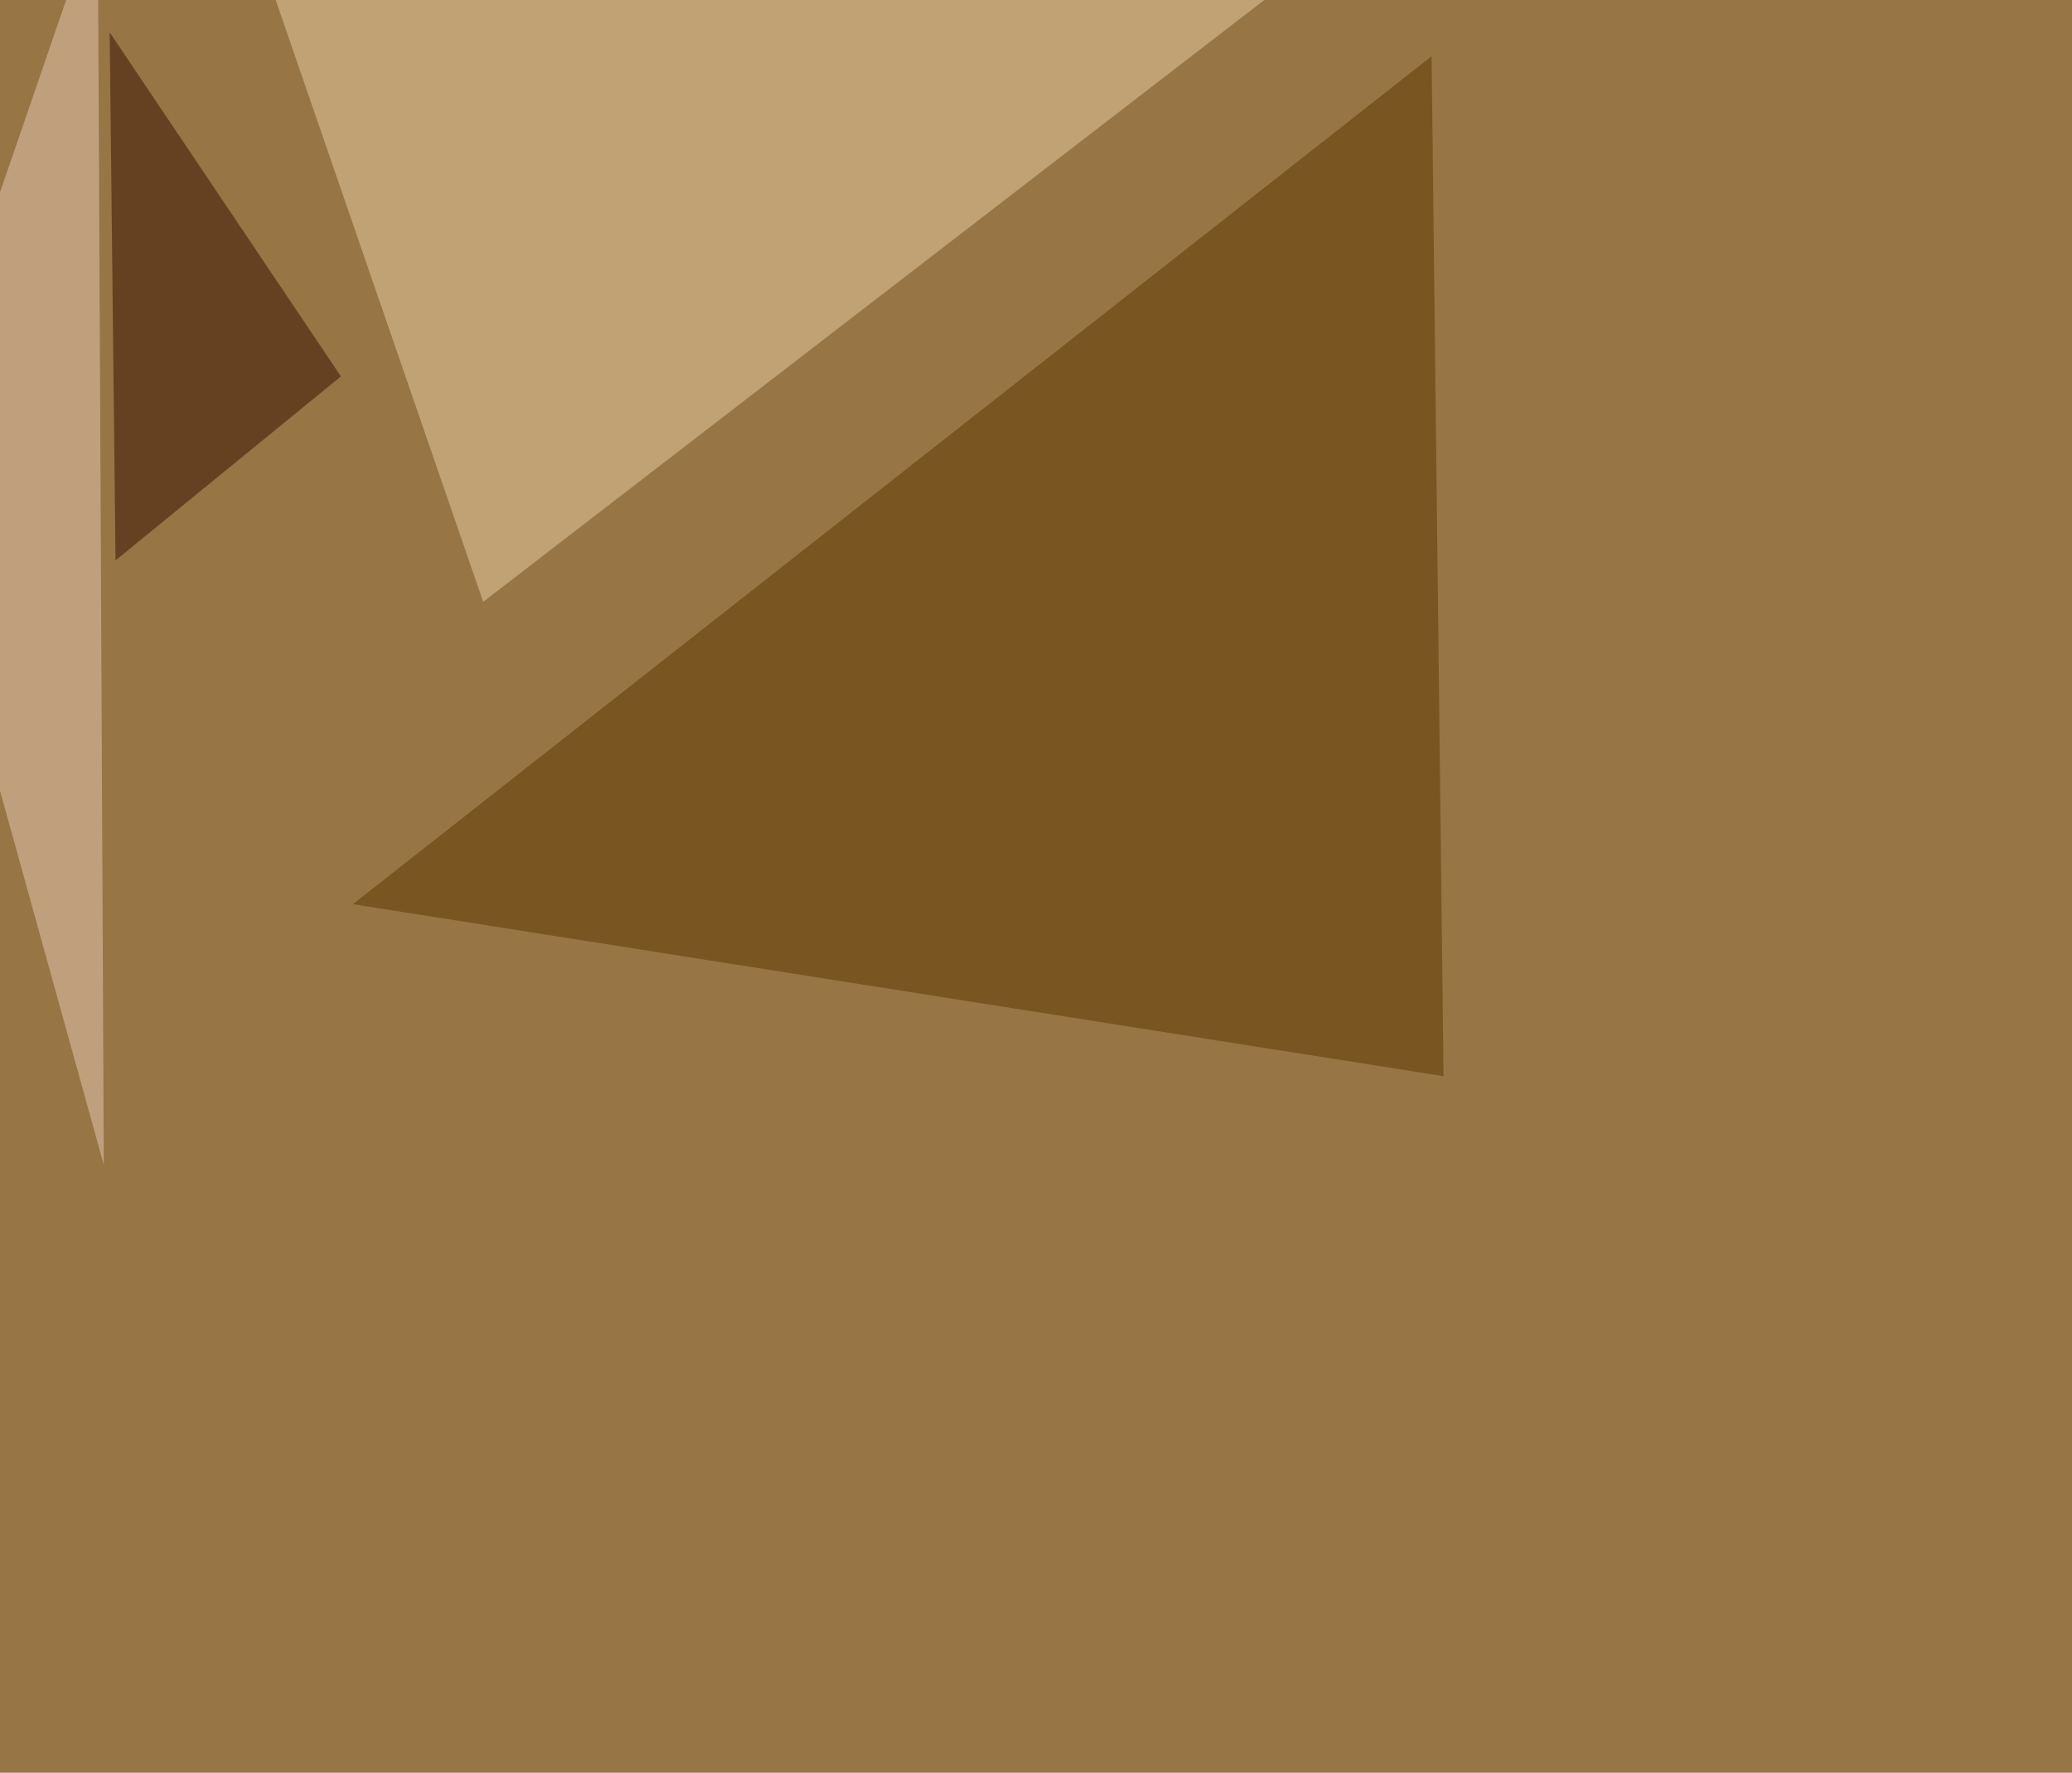
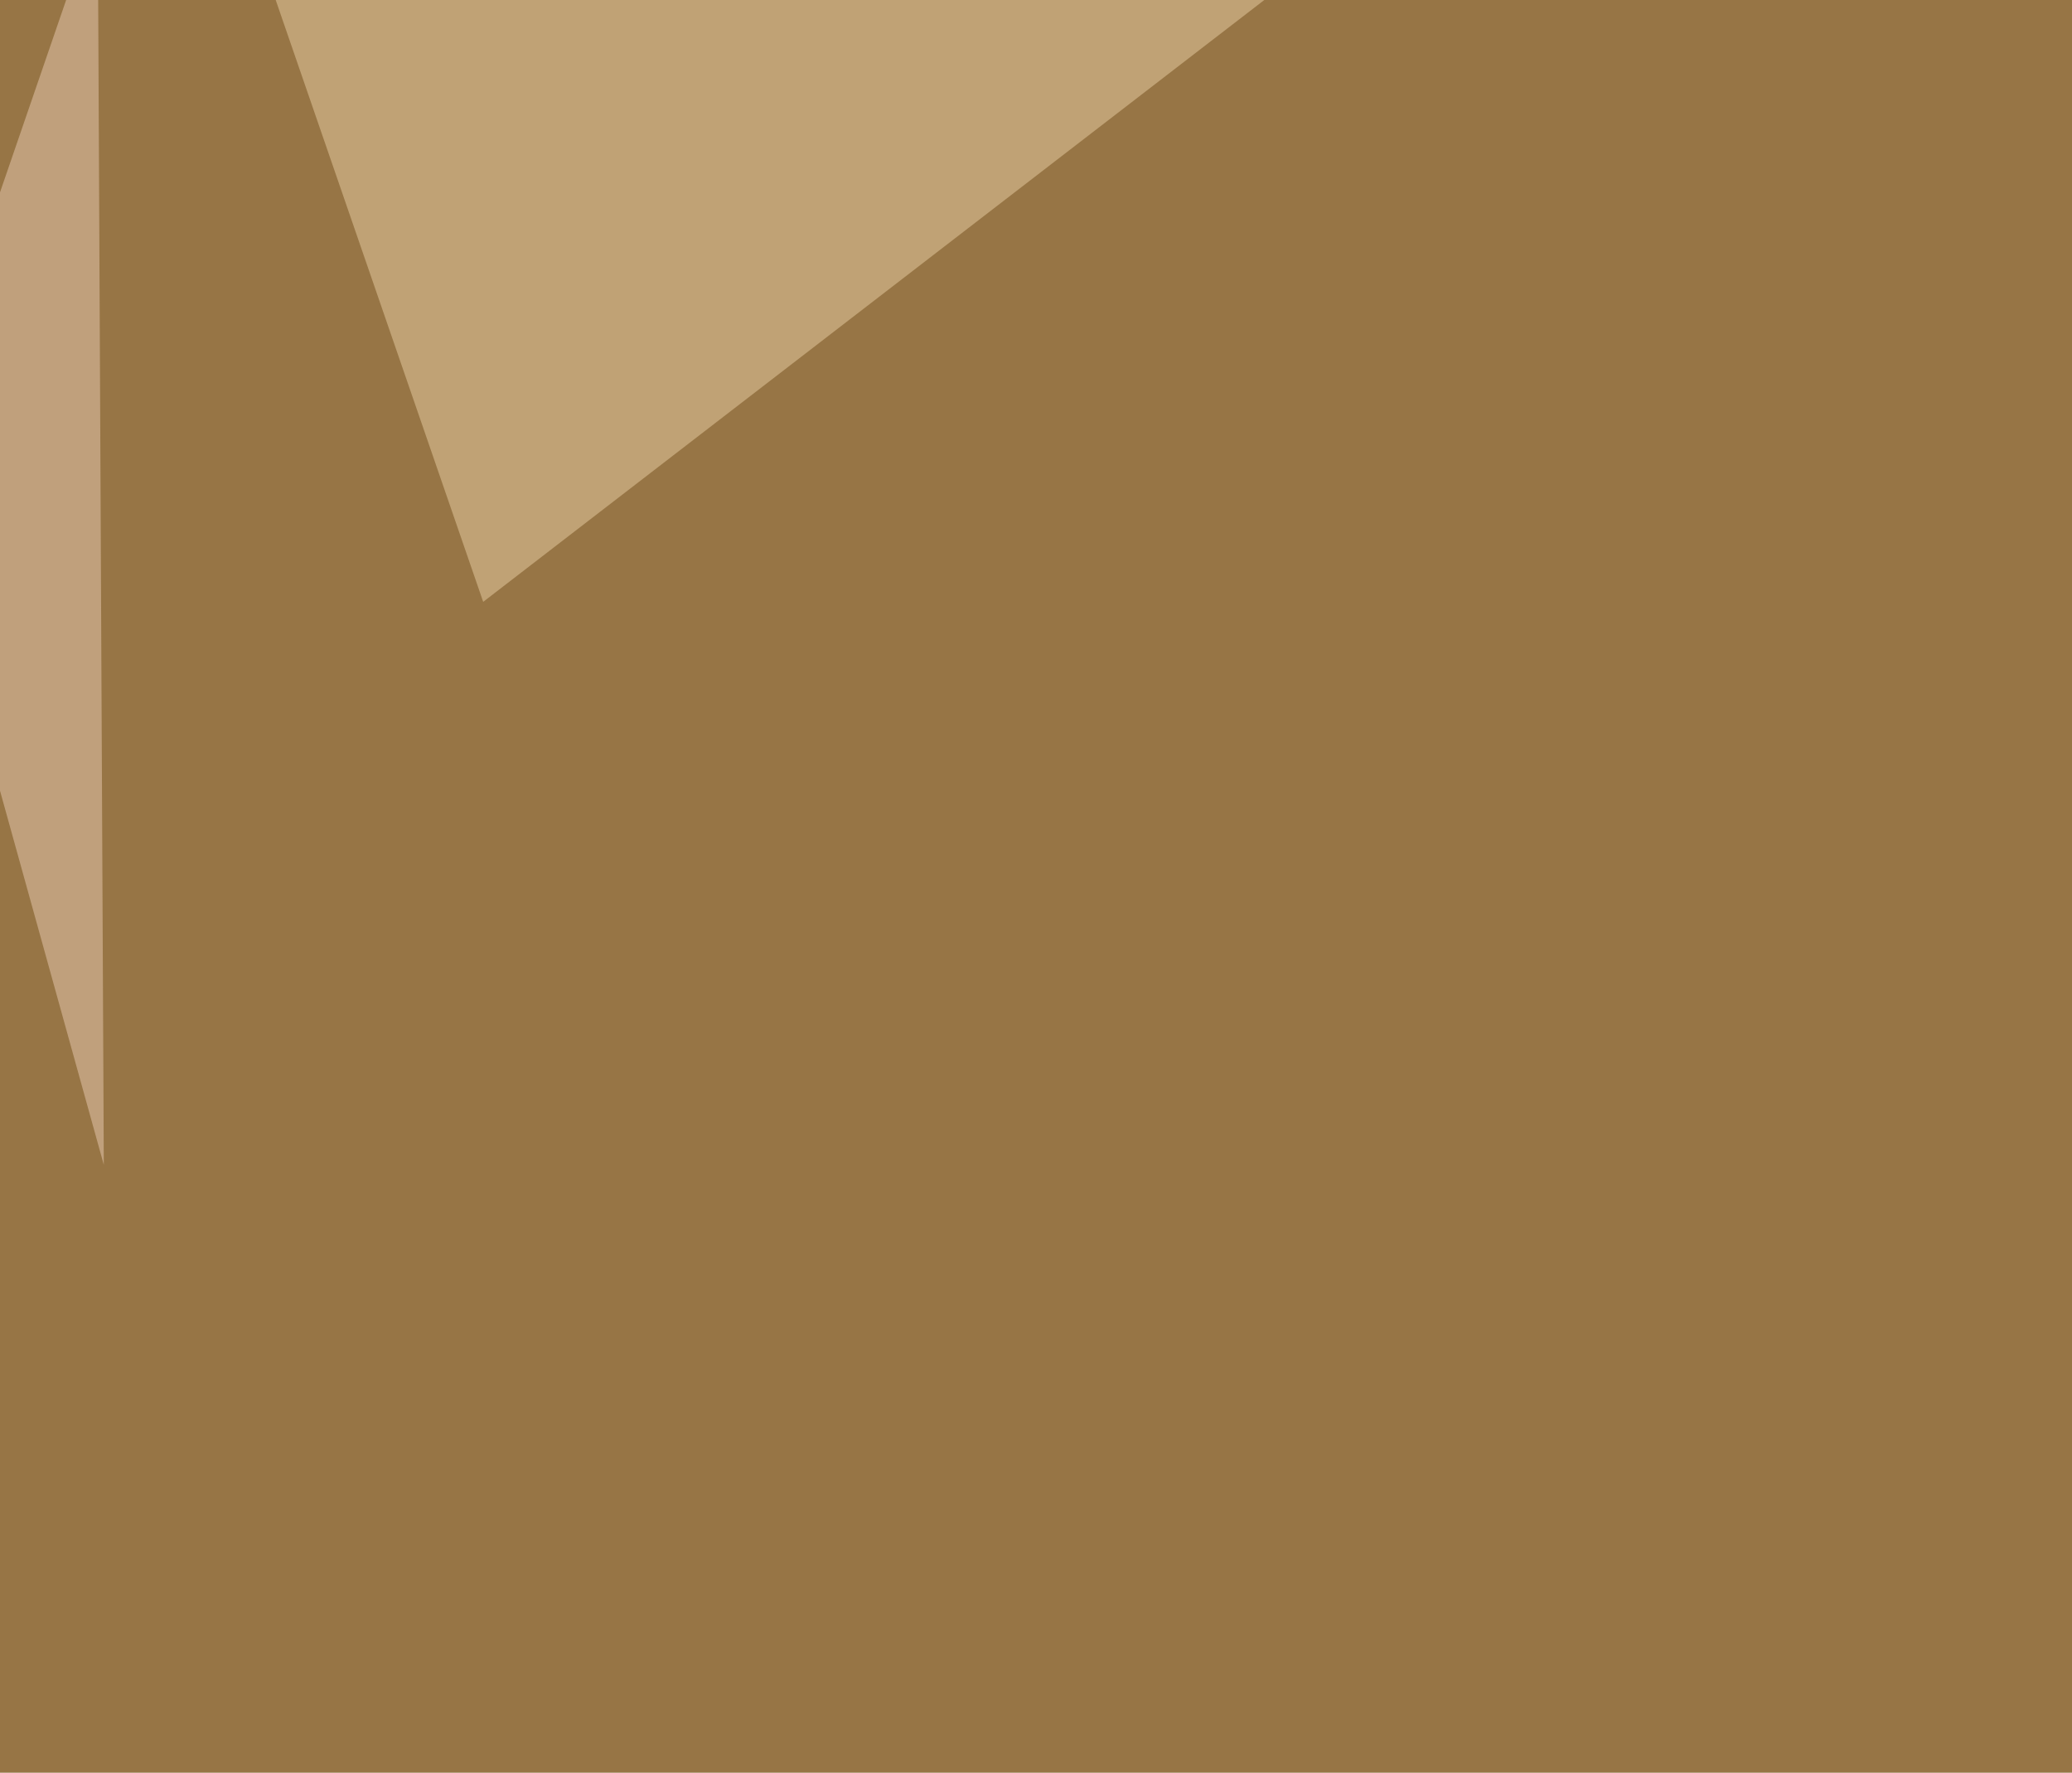
<svg xmlns="http://www.w3.org/2000/svg" width="1024" height="876">
  <filter id="a">
    <feGaussianBlur stdDeviation="55" />
  </filter>
  <rect width="100%" height="100%" fill="#977545" />
  <g filter="url(#a)">
    <g fill-opacity=".5">
      <path fill="#ebd0a7" d="M121.6-42.5l117.2 339.9L634.3-7.3z" />
-       <path fill="#5c3700" d="M707.5 27.8l5.9 504-539-85z" />
      <path fill="#eacdb5" d="M48.3-45.4l3 621-96.7-348.5z" />
-       <path fill="#350e00" d="M57.1 276.9L54.2 16l114.3 170z" />
    </g>
  </g>
</svg>